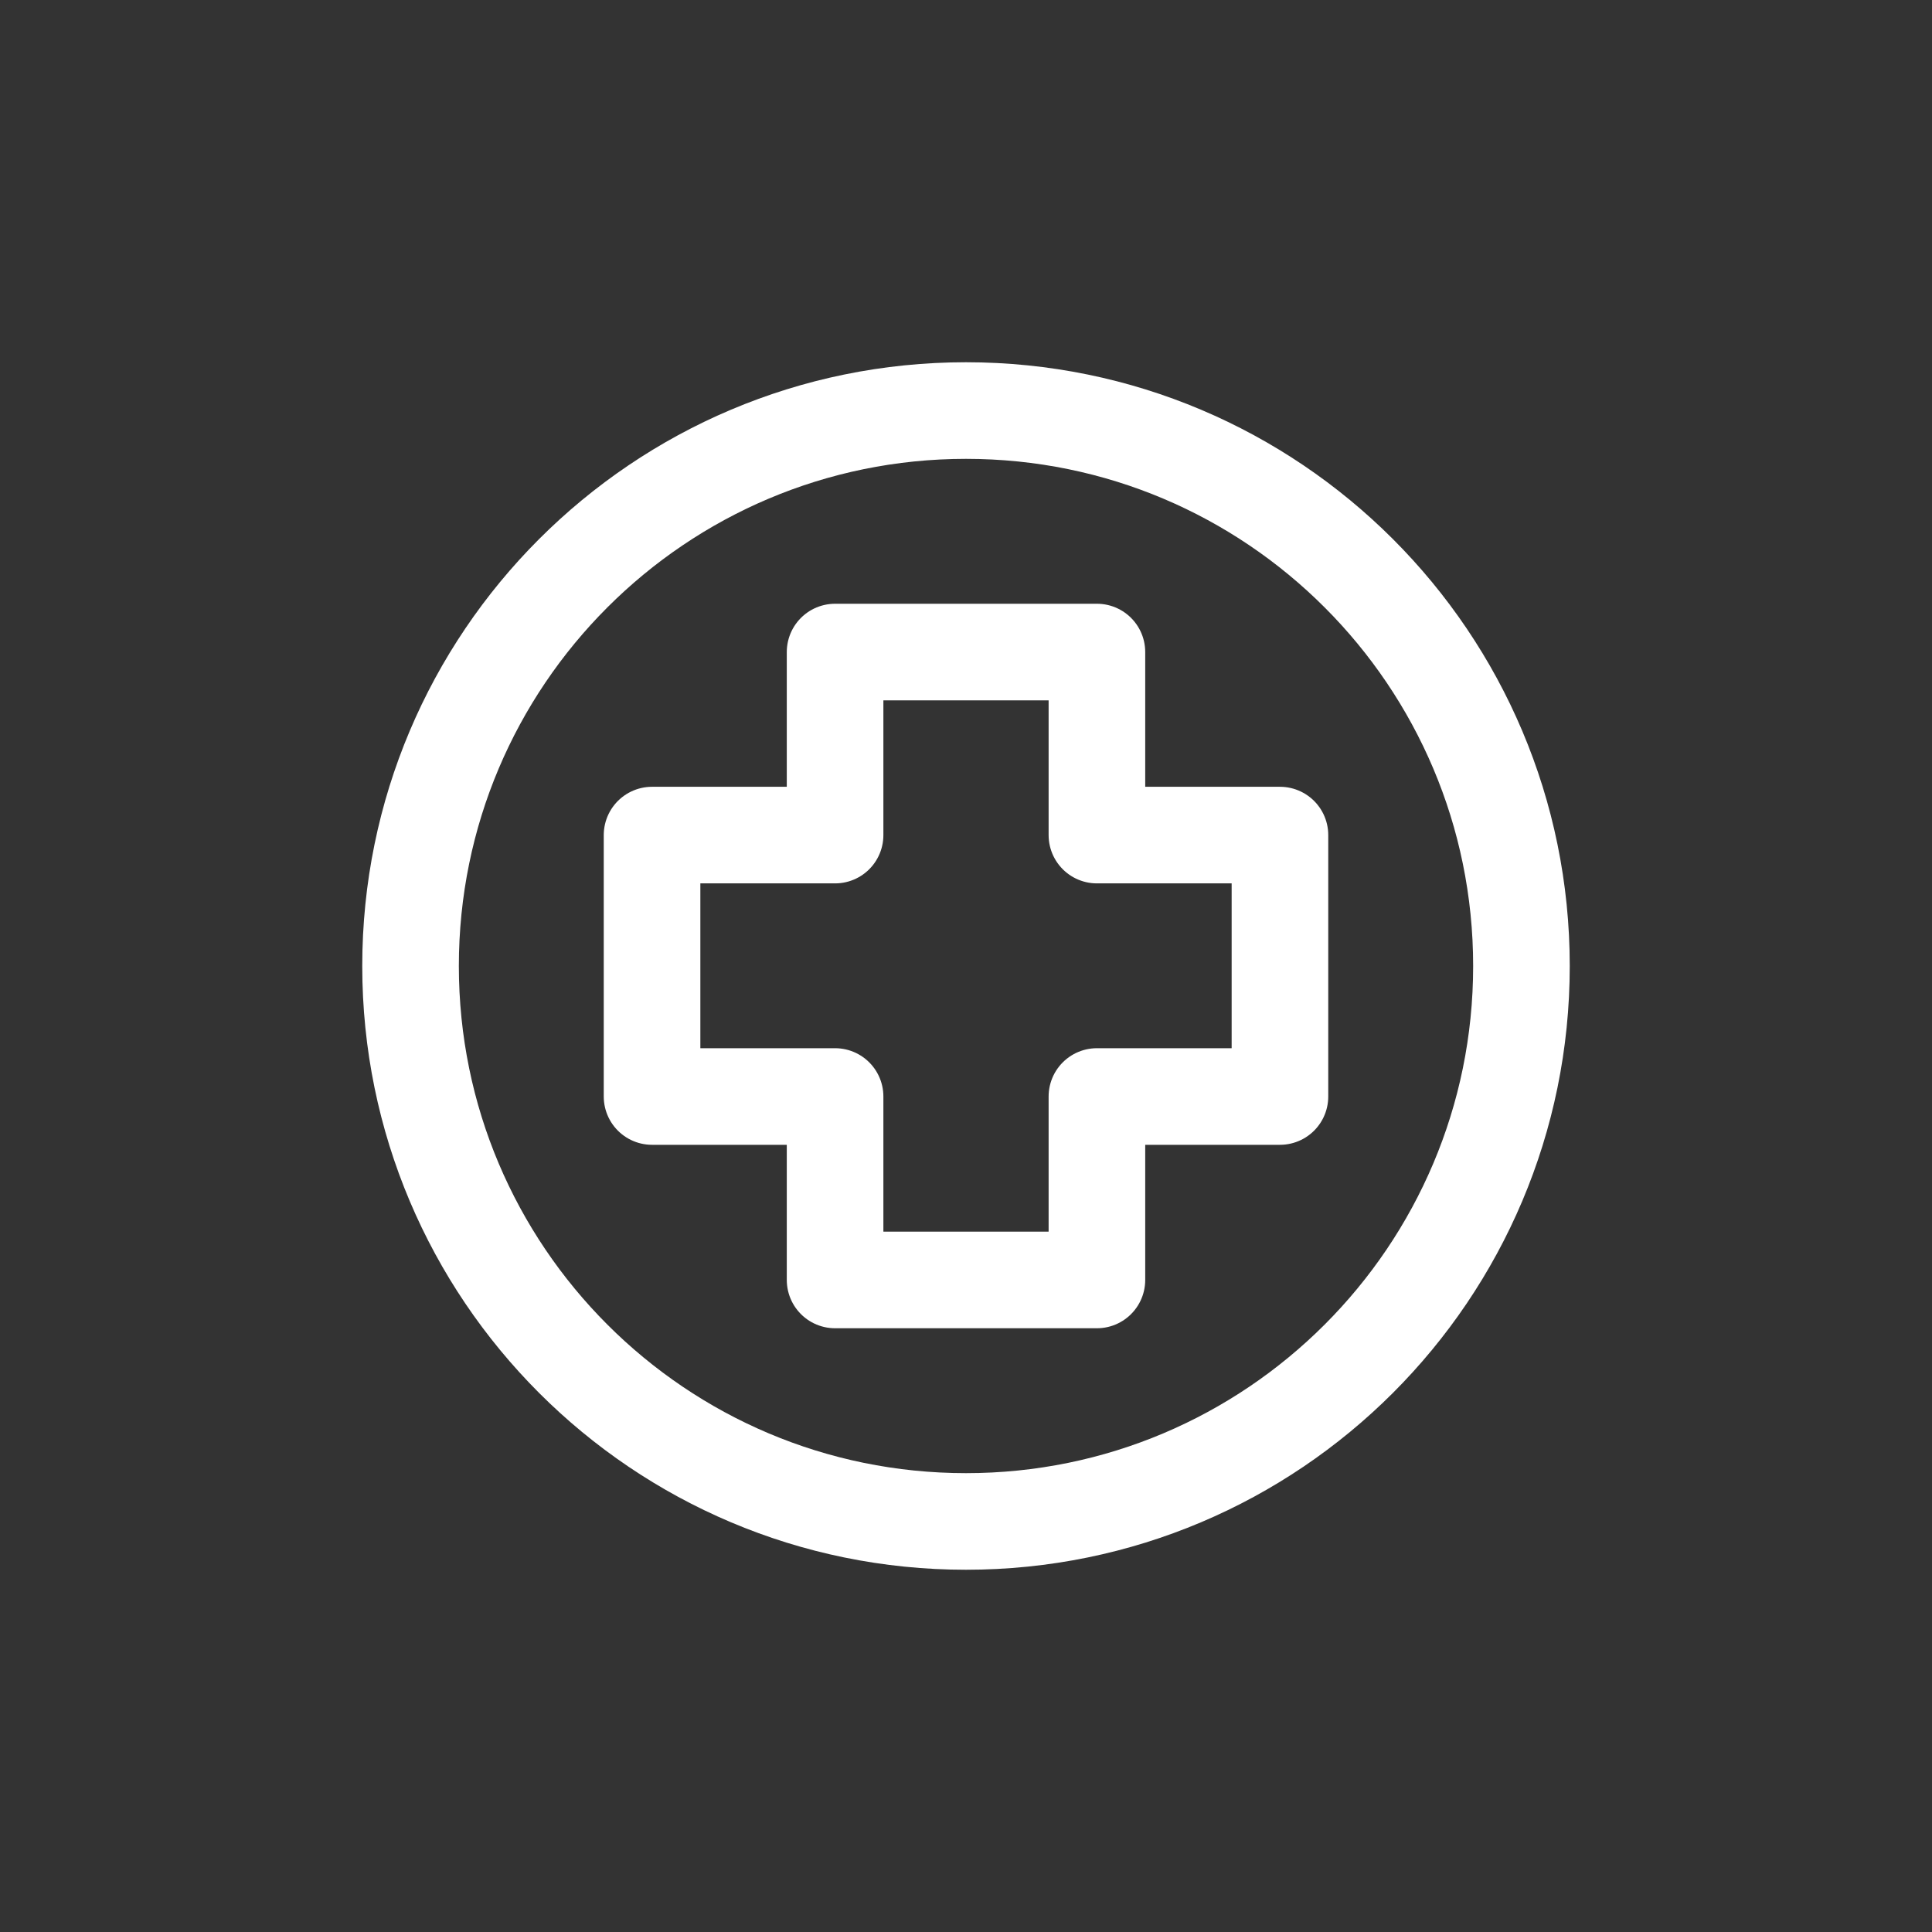
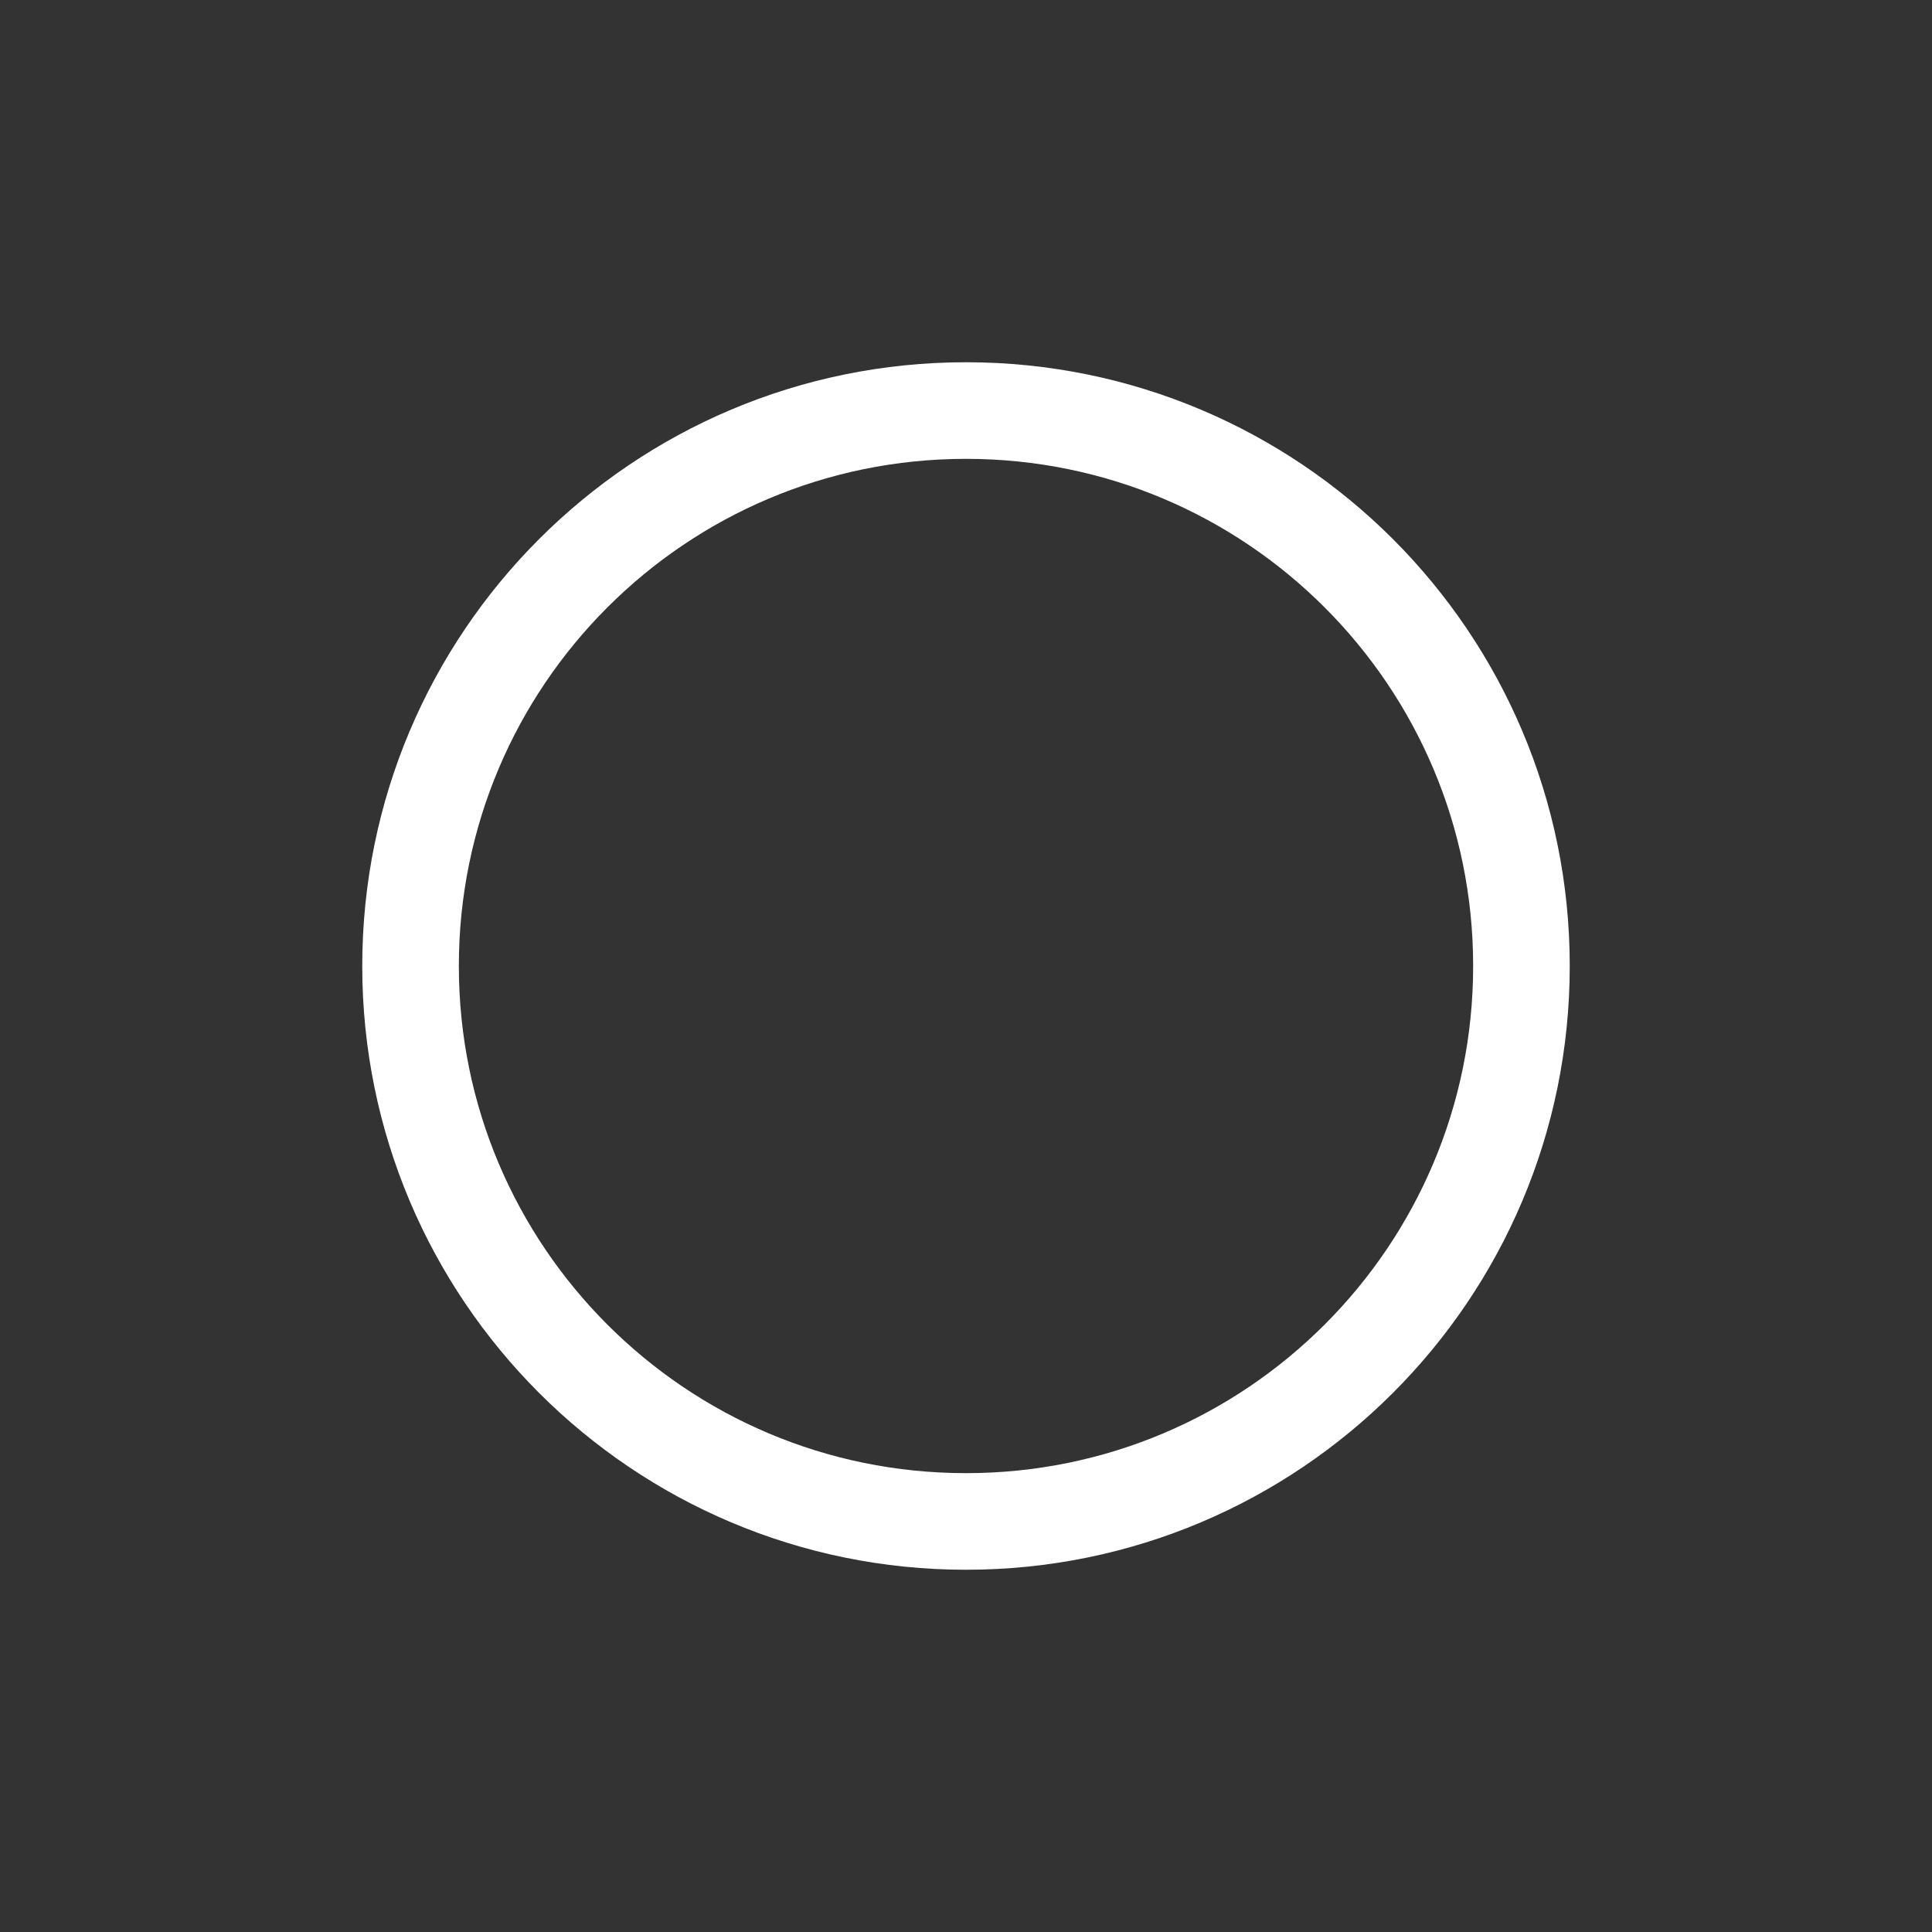
<svg xmlns="http://www.w3.org/2000/svg" width="80" height="80" viewBox="0 0 80 80" fill="none">
  <rect x="0" y="0" width="80" height="80" fill="#333333" stroke="none" />
-   <path d="M53 34.579H45.421V27H34.579V34.579H27V45.404H34.579V53H45.421V45.404H53V34.579Z" stroke="white" stroke-width="4" stroke-miterlimit="10" stroke-linecap="round" stroke-linejoin="round" />
  <path d="M40 63C52.703 63 63 52.703 63 40C63 27.297 52.703 17 40 17C27.297 17 17 27.297 17 40C17 52.703 27.297 63 40 63Z" stroke="white" stroke-width="4" stroke-miterlimit="10" stroke-linecap="round" stroke-linejoin="round" />
</svg>